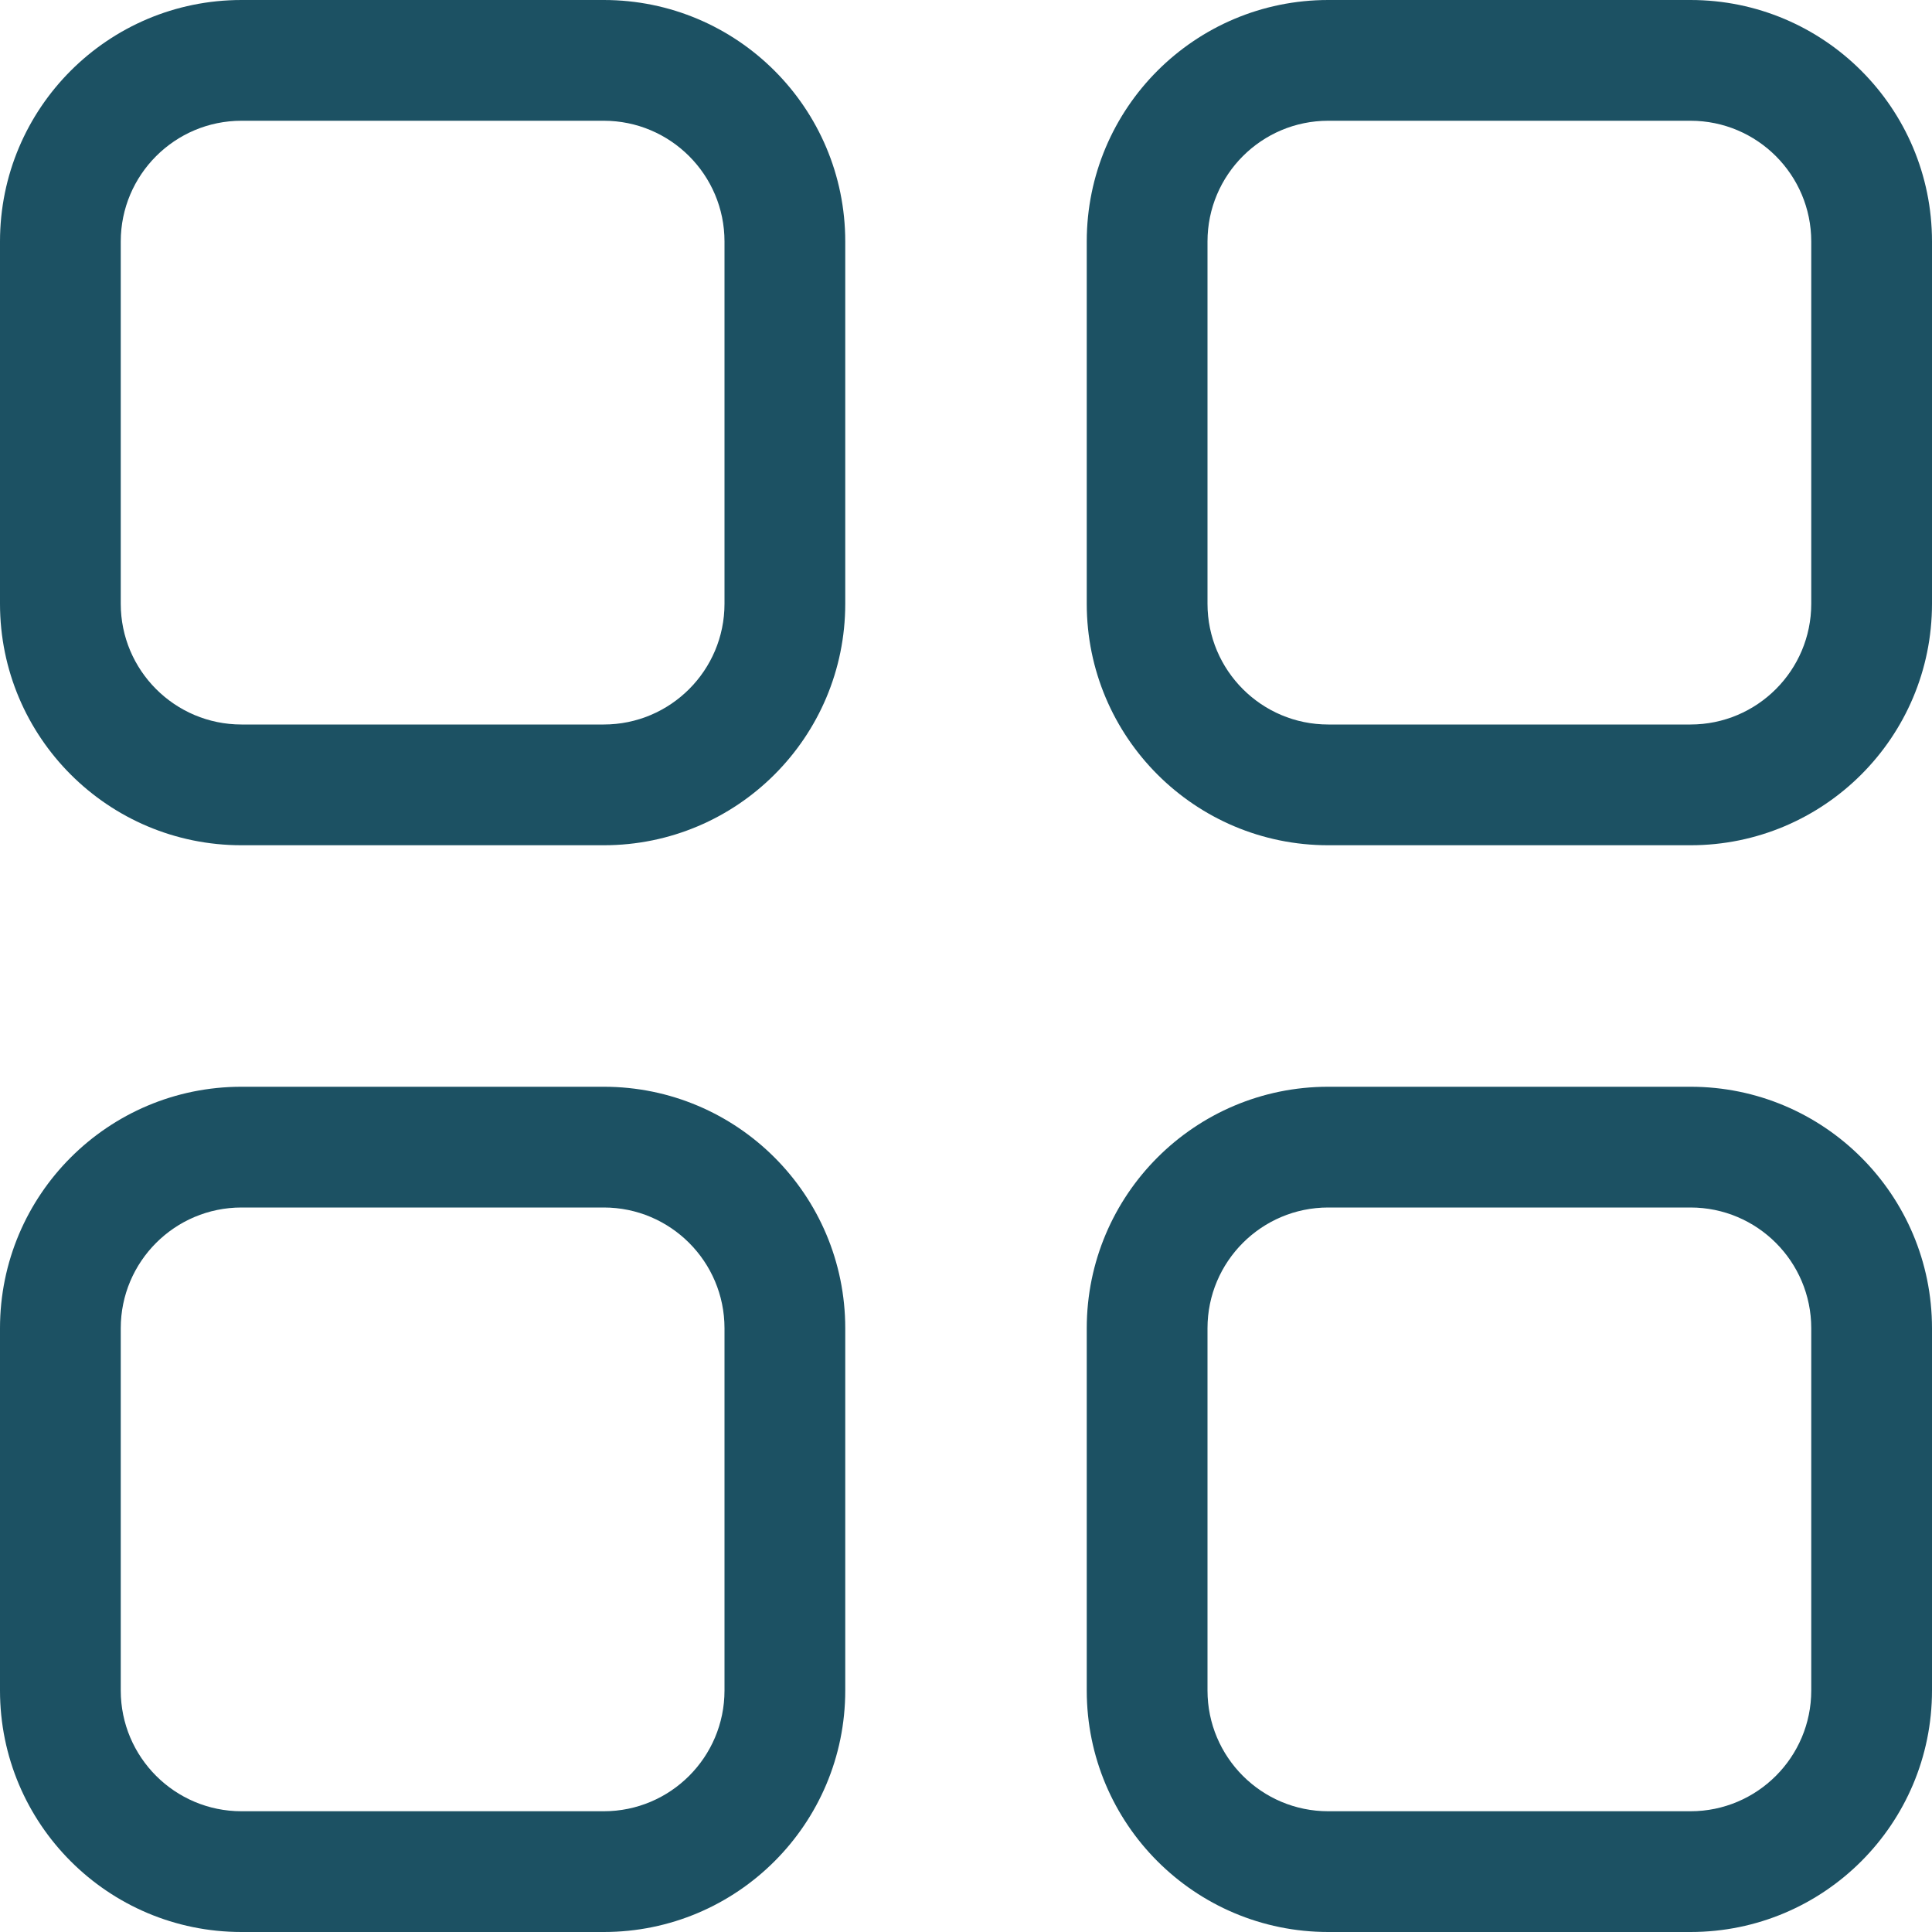
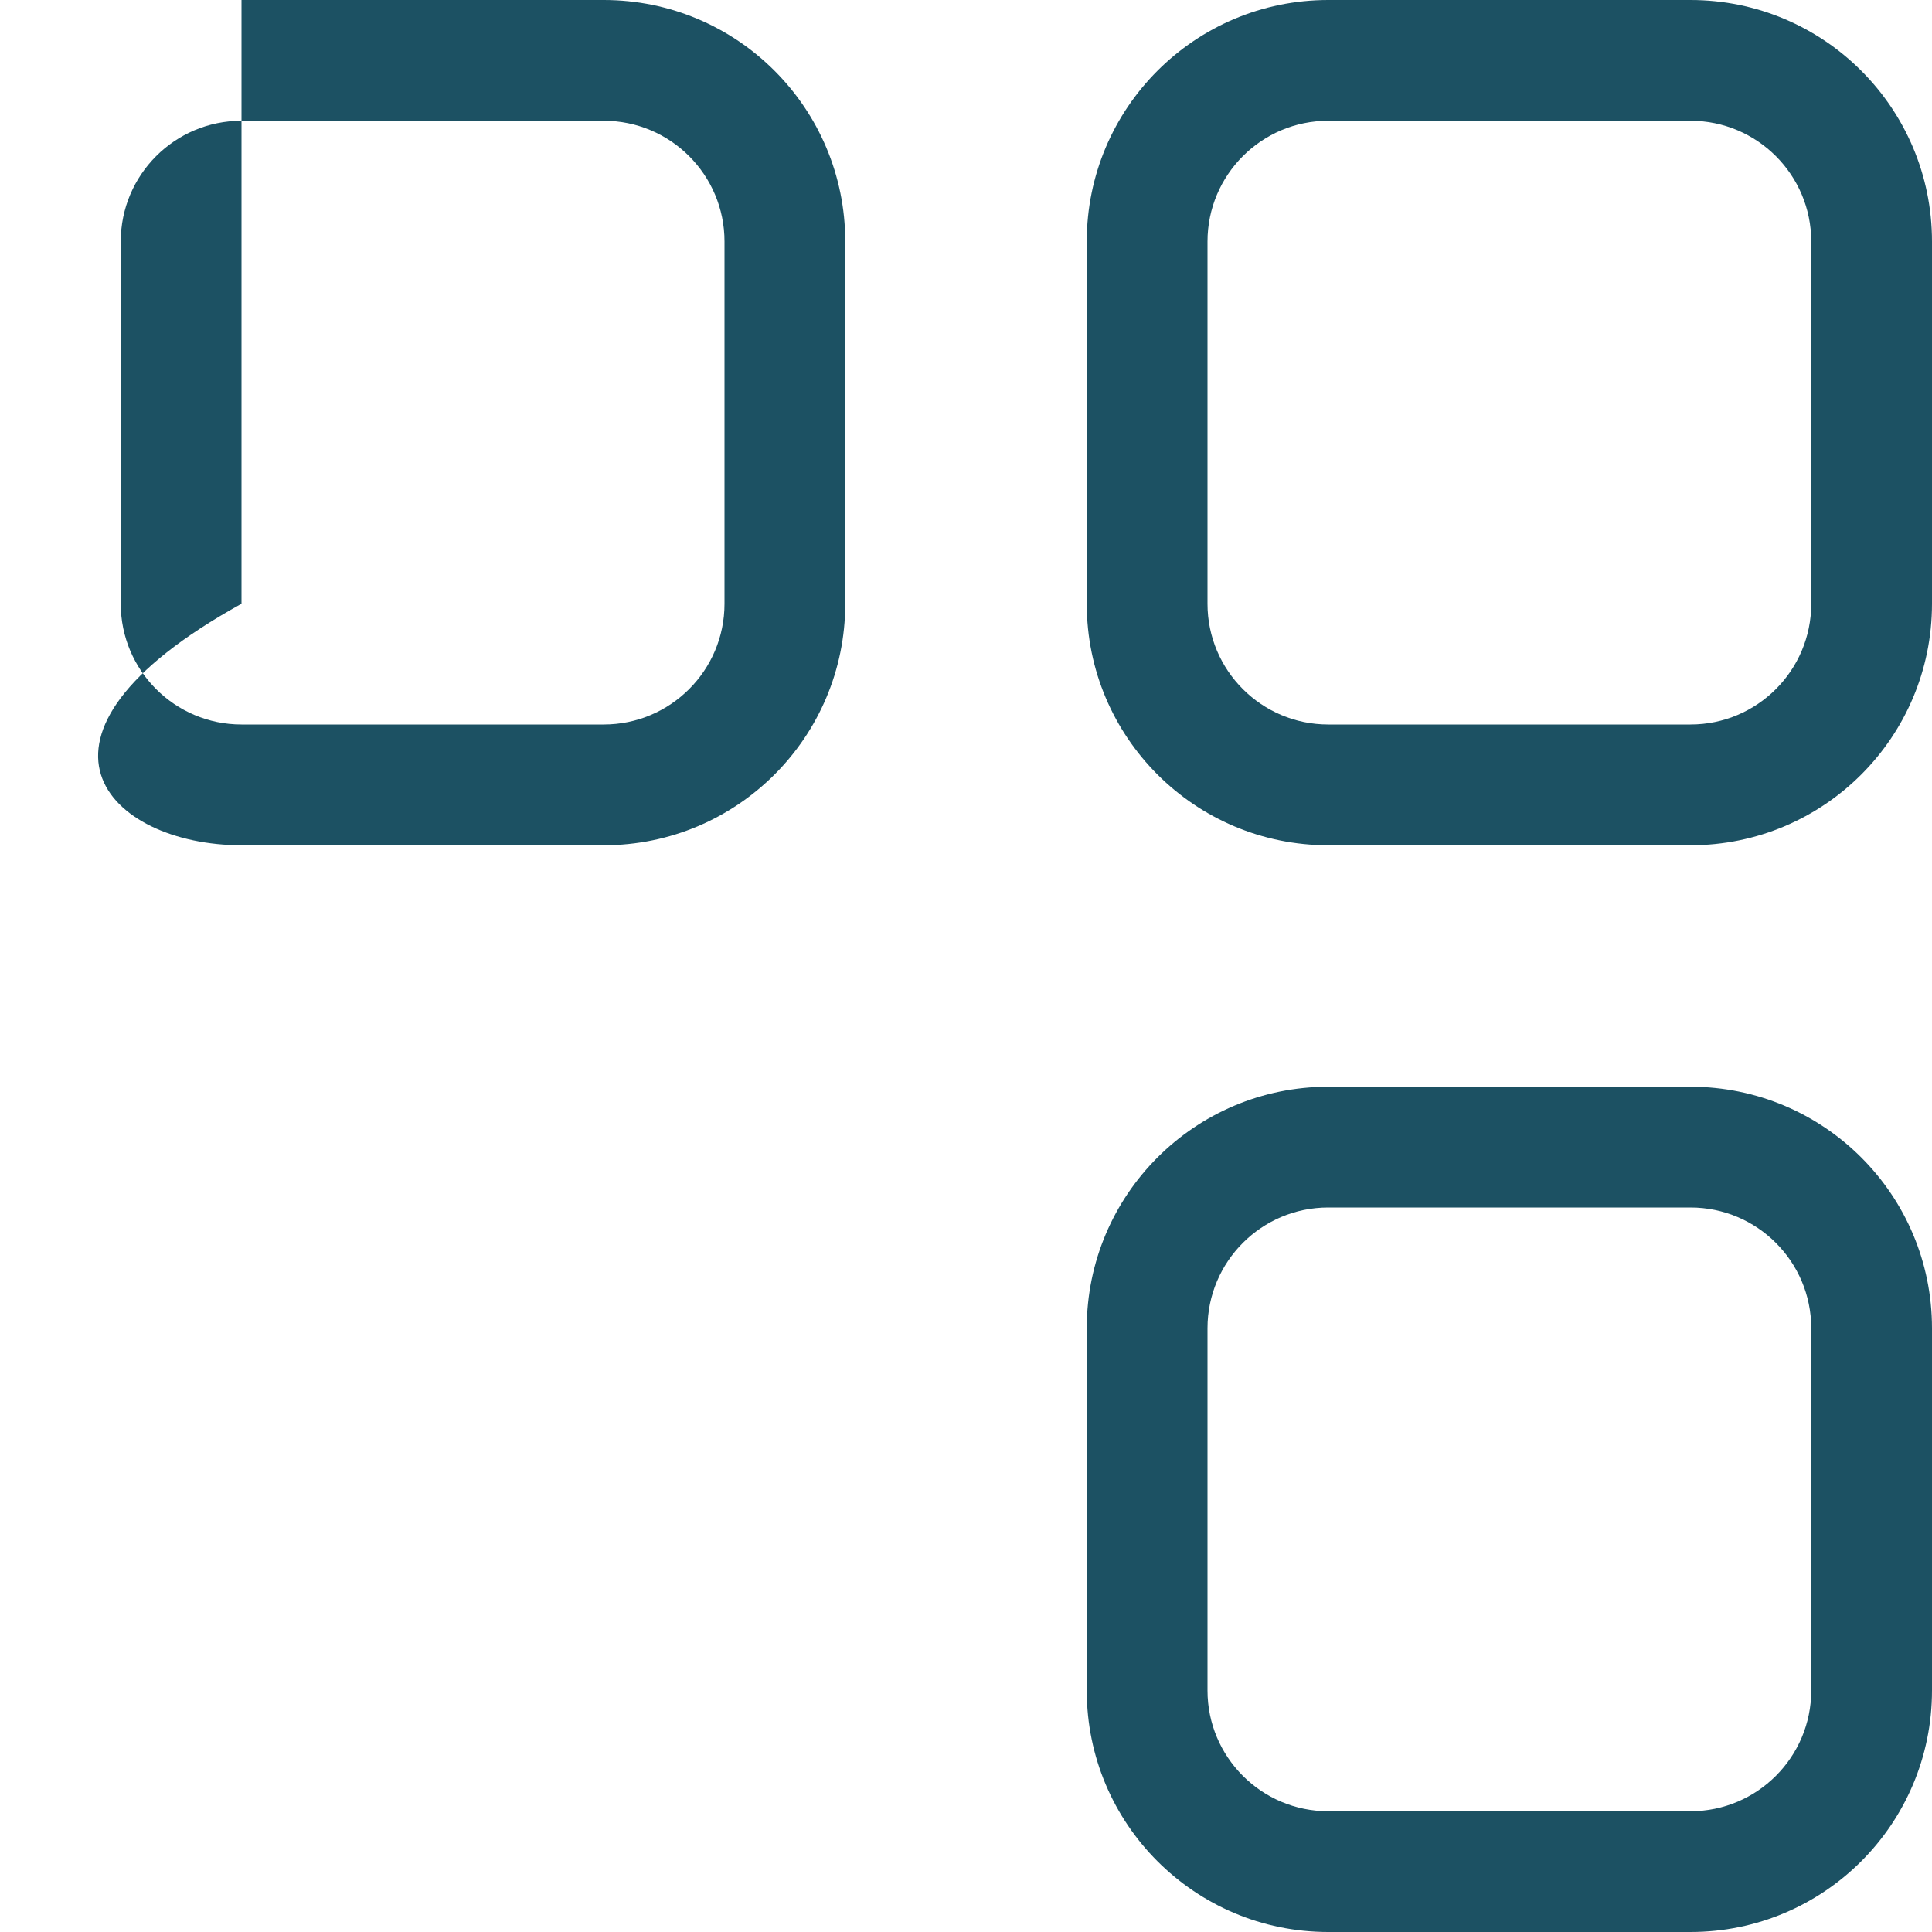
<svg xmlns="http://www.w3.org/2000/svg" width="20" height="20" viewBox="0 0 20 20" fill="none">
-   <path fill-rule="evenodd" clip-rule="evenodd" d="M6.25 1.25H2.5C1.81 1.25 1.25 1.81 1.25 2.5V6.25C1.25 6.94 1.81 7.5 2.5 7.5H6.25C6.94 7.5 7.5 6.94 7.5 6.25V2.5C7.5 1.81 6.94 1.25 6.25 1.25ZM2.5 0C1.119 0 0 1.119 0 2.5V6.25C0 7.631 1.119 8.75 2.5 8.75H6.25C7.631 8.75 8.75 7.631 8.75 6.25V2.5C8.75 1.119 7.631 0 6.25 0H2.5Z" fill="#1C5163" />
-   <path fill-rule="evenodd" clip-rule="evenodd" d="M6.25 12.5H2.5C1.81 12.5 1.25 13.06 1.25 13.75V17.5C1.25 18.19 1.81 18.75 2.5 18.75H6.25C6.94 18.75 7.5 18.19 7.5 17.5V13.75C7.5 13.06 6.94 12.5 6.25 12.5ZM2.5 11.25C1.119 11.25 0 12.369 0 13.75V17.5C0 18.881 1.119 20 2.5 20H6.25C7.631 20 8.75 18.881 8.75 17.5V13.75C8.75 12.369 7.631 11.25 6.25 11.25H2.5Z" fill="#1C5163" />
+   <path fill-rule="evenodd" clip-rule="evenodd" d="M6.25 1.25H2.5C1.81 1.25 1.25 1.81 1.25 2.5V6.25C1.25 6.94 1.81 7.5 2.5 7.5H6.25C6.94 7.5 7.5 6.94 7.5 6.25V2.5C7.5 1.81 6.94 1.25 6.25 1.25ZM2.5 0V6.25C0 7.631 1.119 8.75 2.5 8.75H6.25C7.631 8.75 8.75 7.631 8.75 6.25V2.5C8.75 1.119 7.631 0 6.25 0H2.5Z" fill="#1C5163" />
  <path fill-rule="evenodd" clip-rule="evenodd" d="M17.5 1.25H13.75C13.06 1.25 12.5 1.81 12.5 2.5V6.25C12.5 6.94 13.06 7.5 13.75 7.5H17.5C18.19 7.5 18.75 6.94 18.75 6.25V2.5C18.75 1.81 18.19 1.25 17.5 1.25ZM13.75 0C12.369 0 11.25 1.119 11.25 2.5V6.25C11.25 7.631 12.369 8.75 13.75 8.75H17.5C18.881 8.75 20 7.631 20 6.25V2.5C20 1.119 18.881 0 17.5 0H13.75Z" fill="#1C5163" />
  <path fill-rule="evenodd" clip-rule="evenodd" d="M17.5 12.5H13.75C13.06 12.5 12.5 13.06 12.5 13.75V17.5C12.5 18.19 13.06 18.75 13.75 18.75H17.5C18.19 18.75 18.75 18.19 18.75 17.5V13.75C18.75 13.06 18.19 12.5 17.5 12.5ZM13.75 11.25C12.369 11.25 11.25 12.369 11.25 13.75V17.5C11.25 18.881 12.369 20 13.75 20H17.5C18.881 20 20 18.881 20 17.5V13.75C20 12.369 18.881 11.25 17.5 11.25H13.75Z" fill="#1C5163" />
</svg>